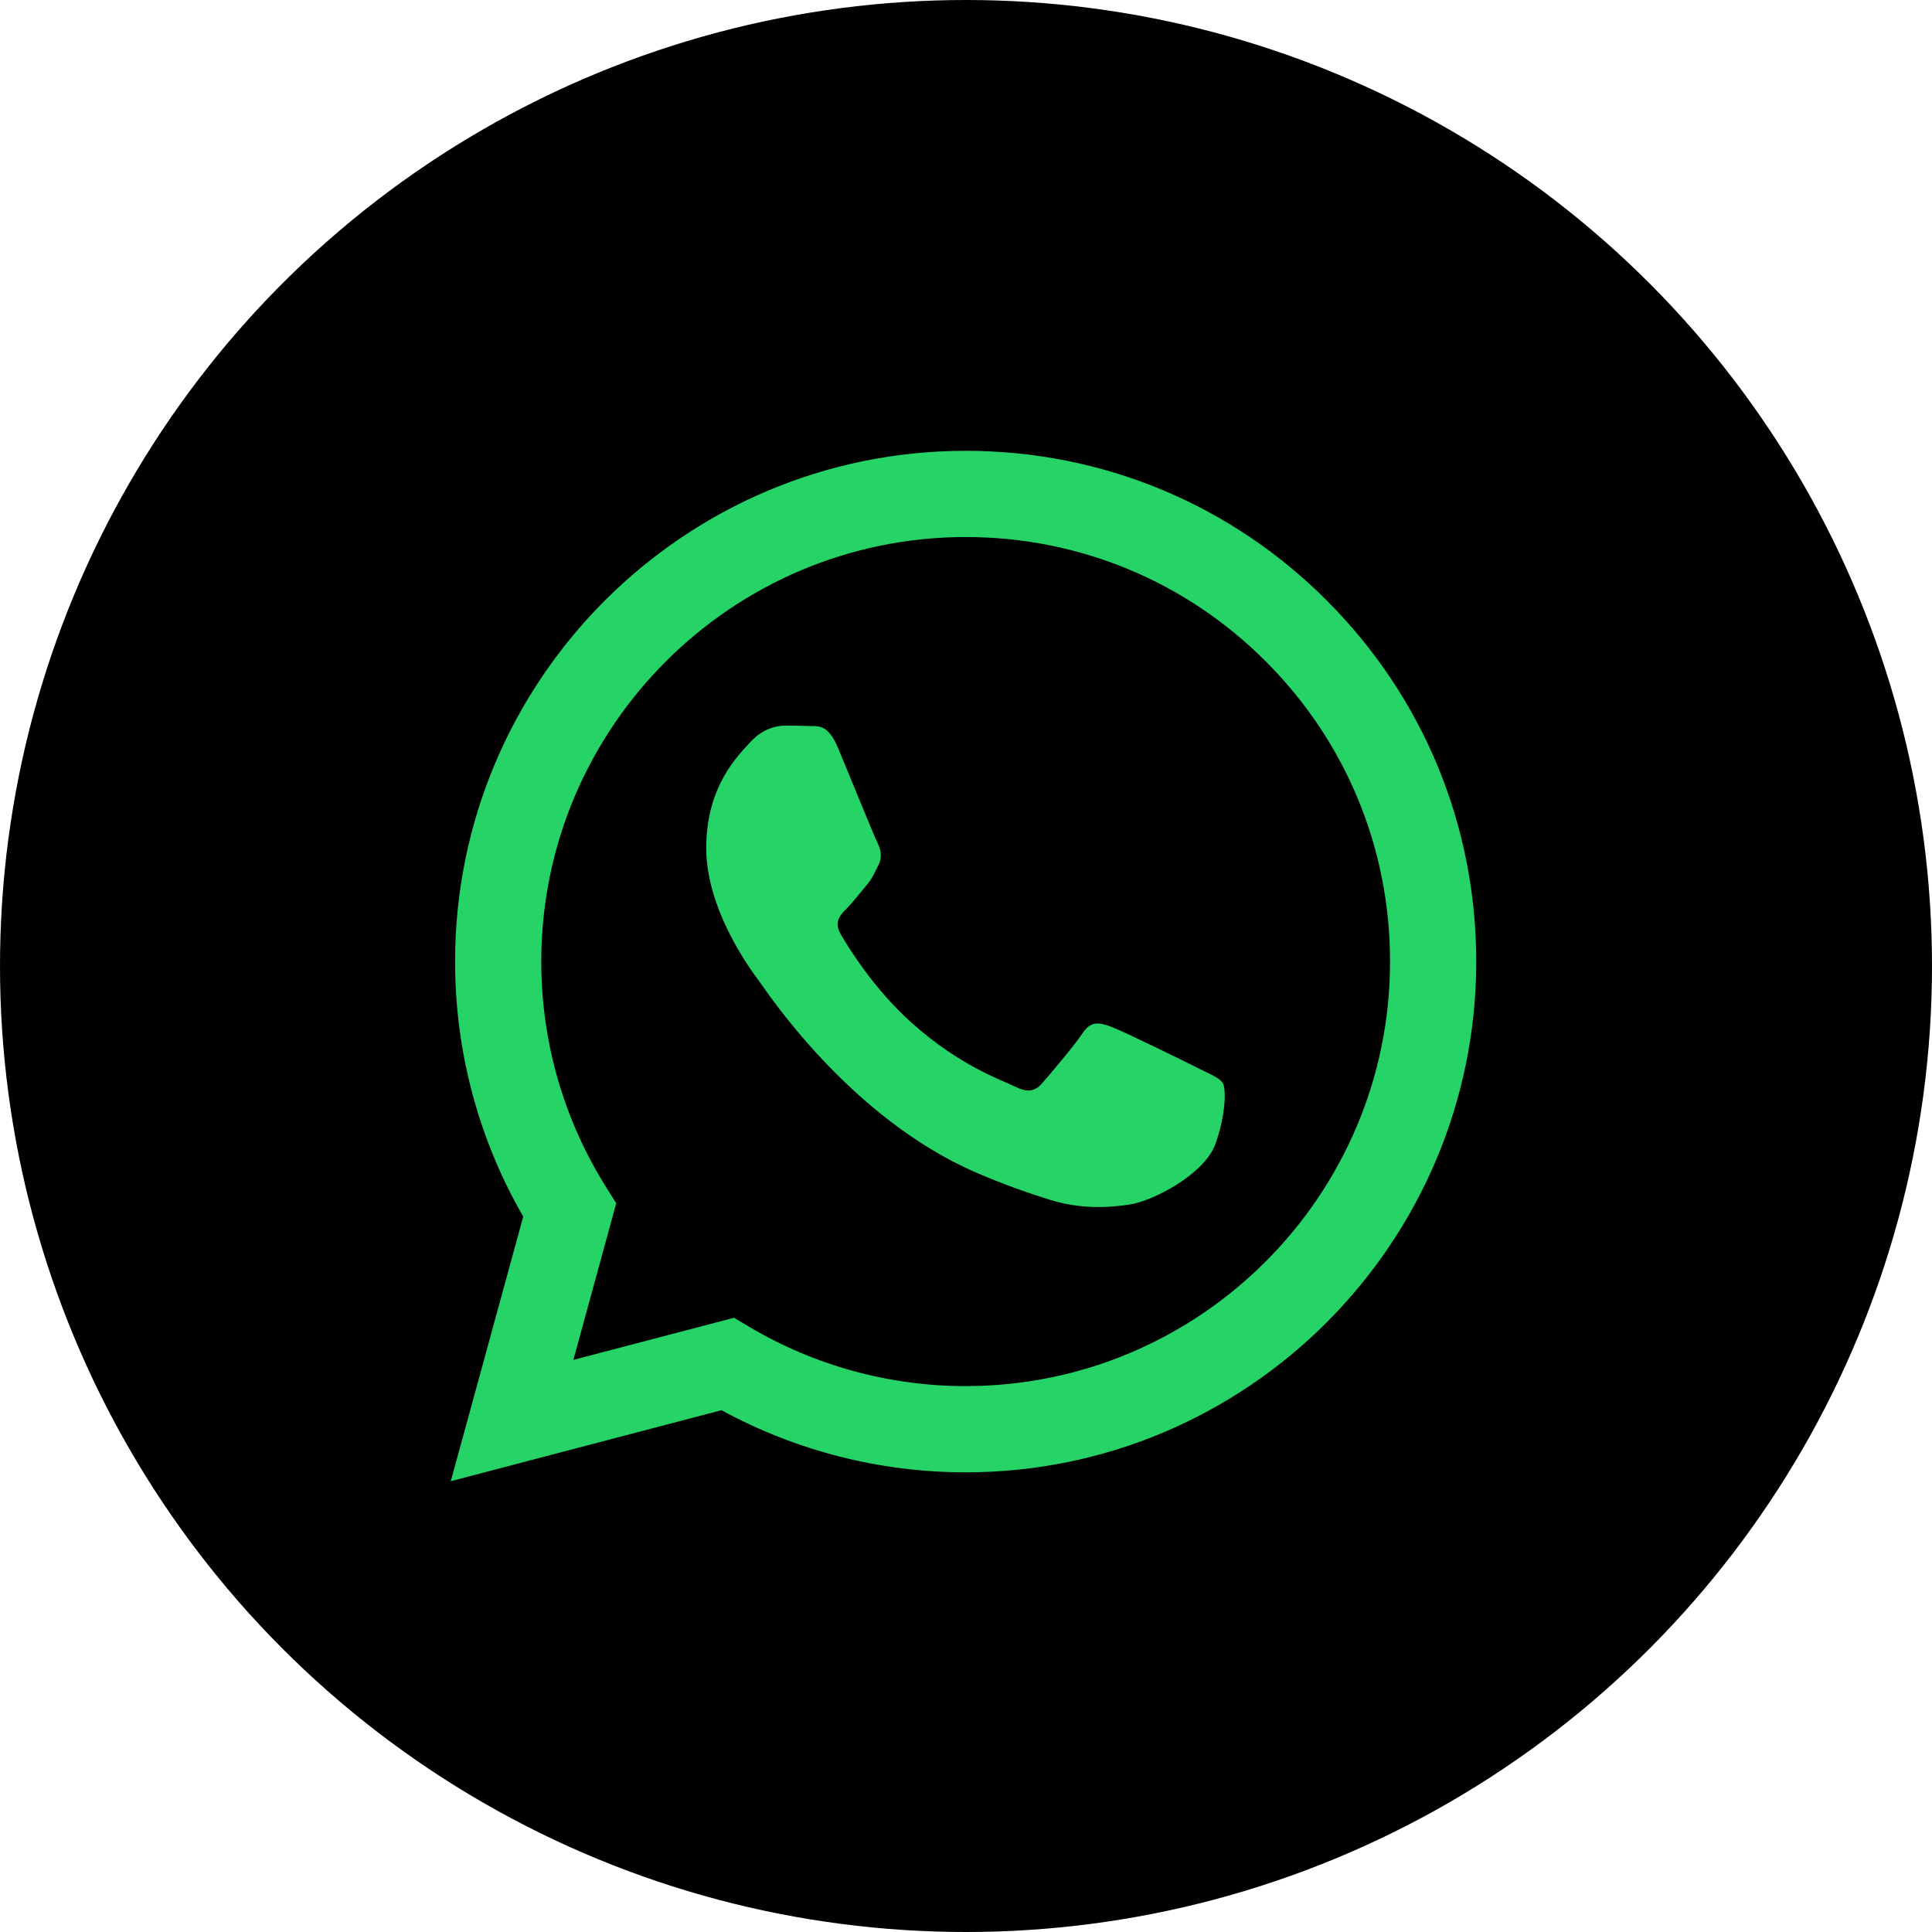
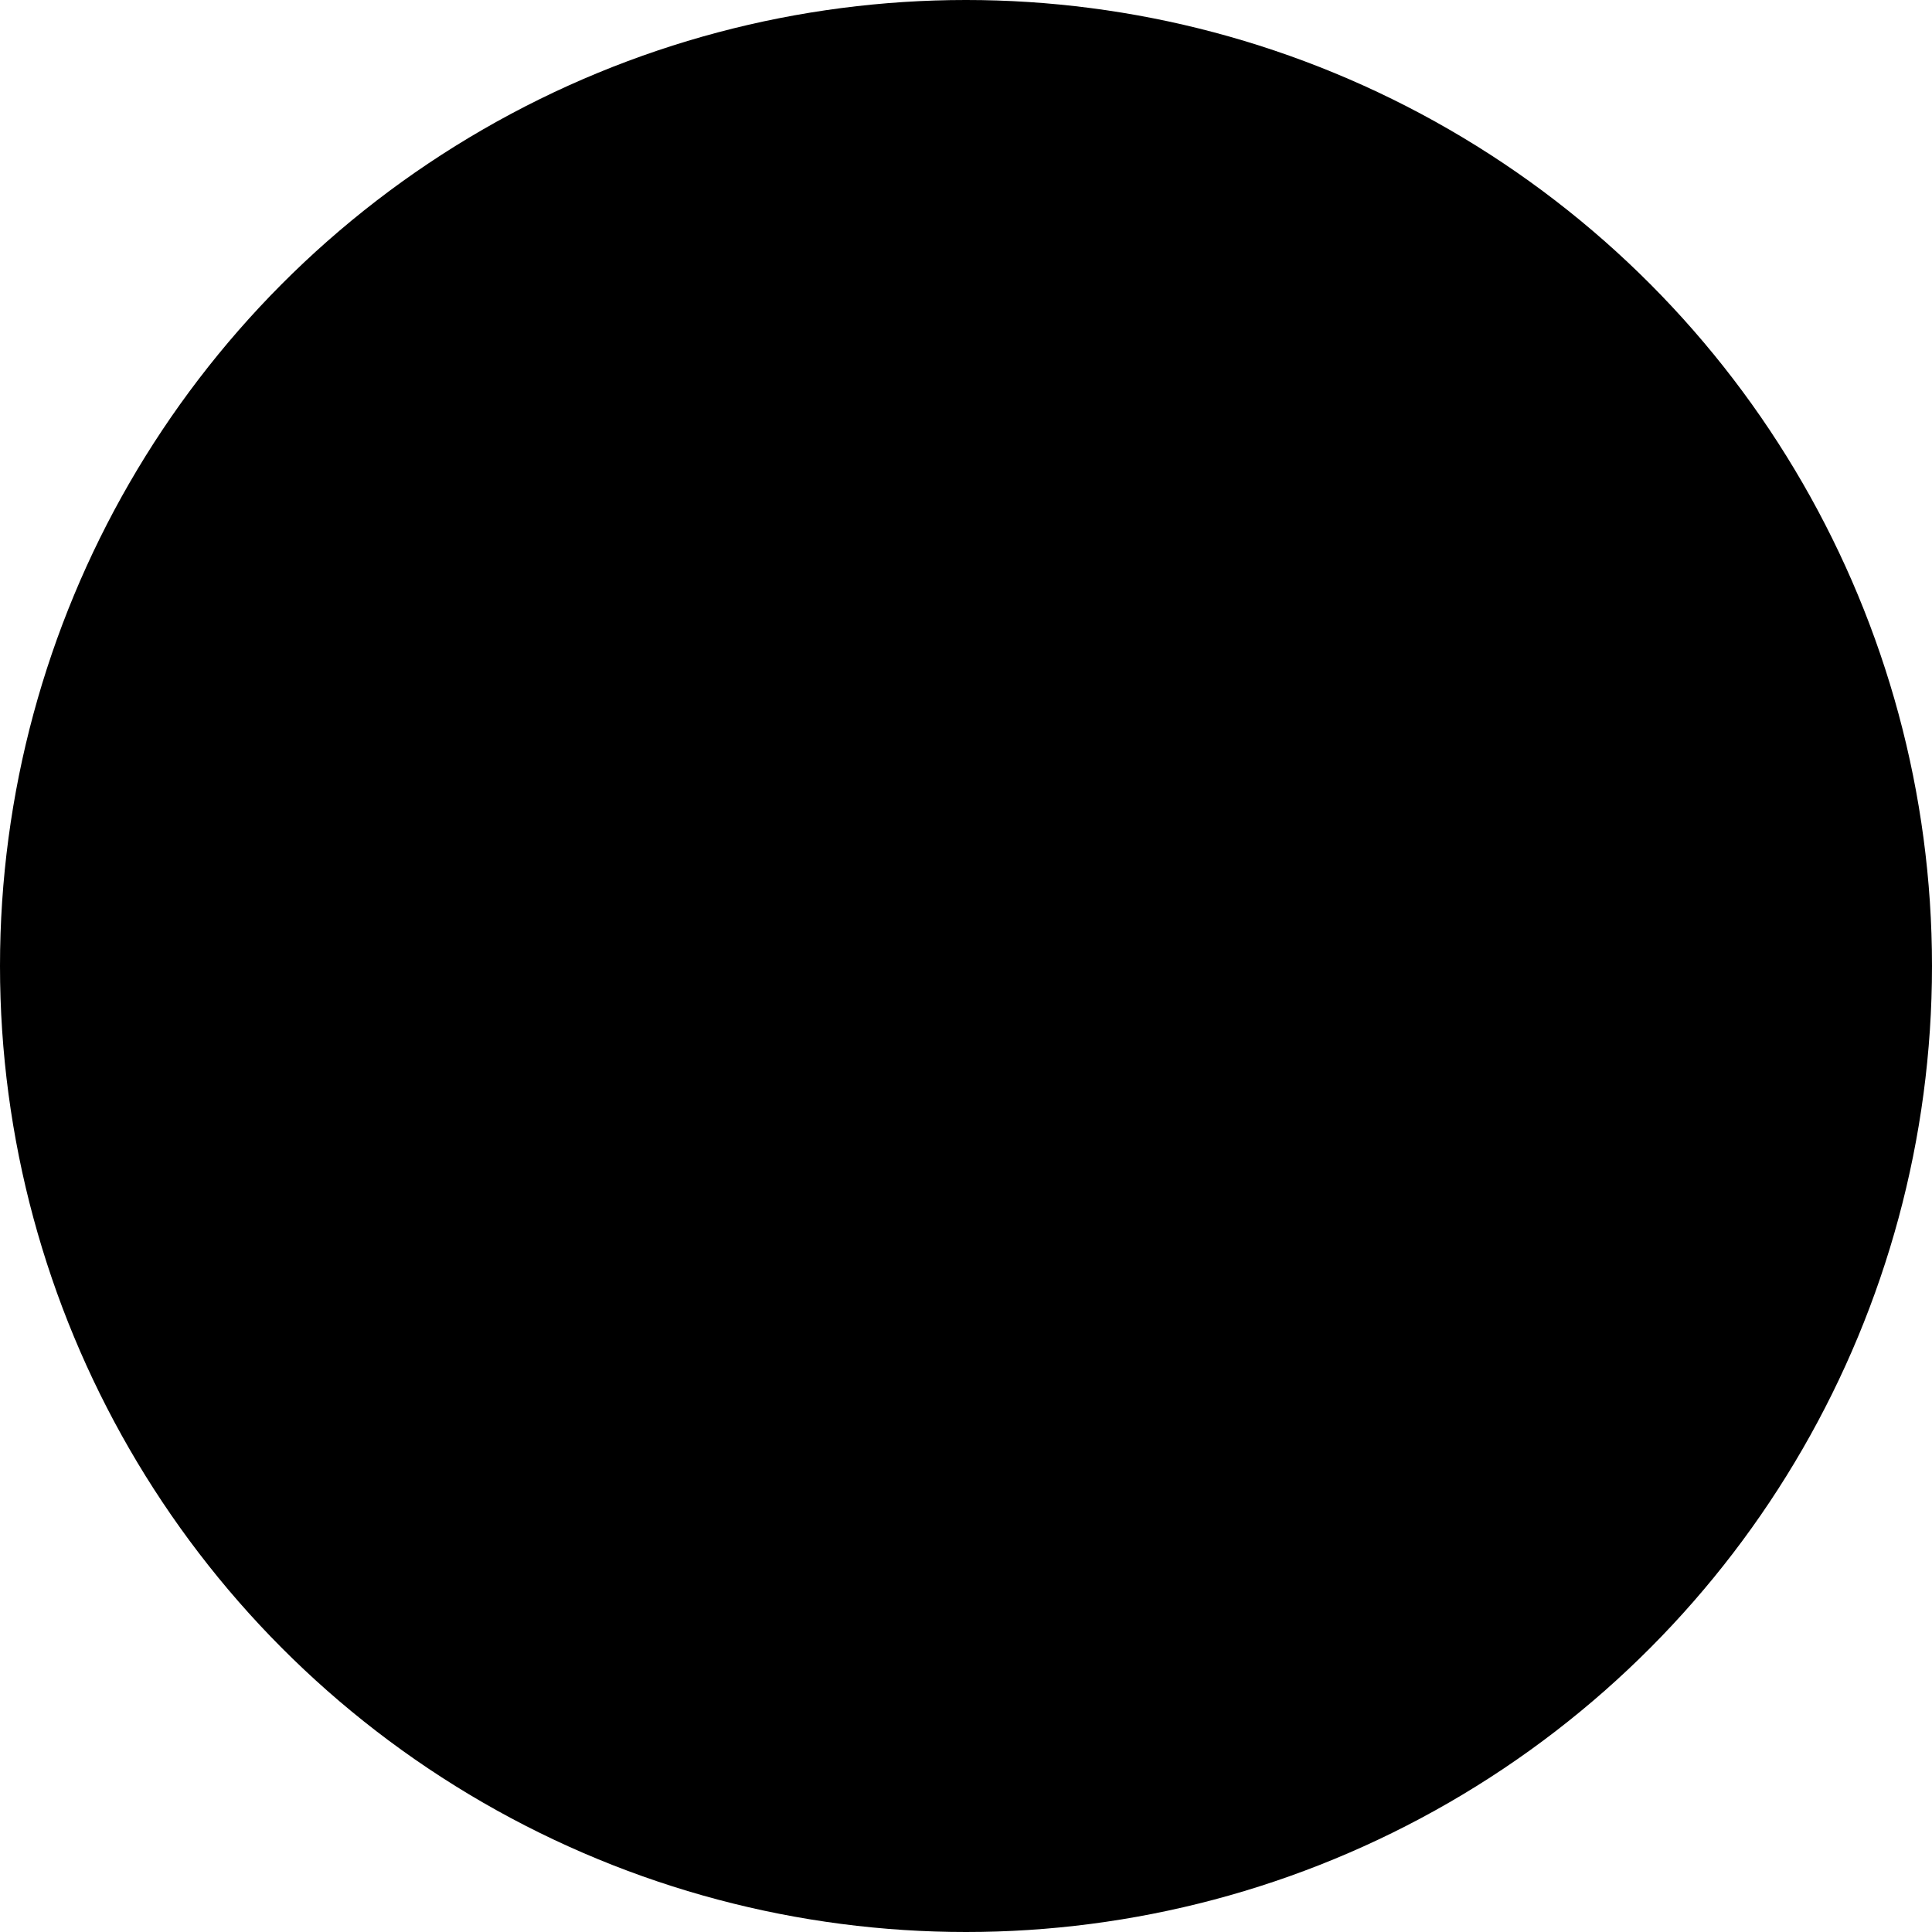
<svg xmlns="http://www.w3.org/2000/svg" width="80" height="80" viewBox="0 0 80 80" fill="none">
  <circle cx="40" cy="40" r="40" fill="black" />
-   <path fill-rule="evenodd" clip-rule="evenodd" d="M54.941 24.867C50.95 20.87 45.642 18.669 39.987 18.667C28.333 18.667 18.848 28.15 18.844 39.807C18.842 43.534 19.816 47.171 21.666 50.377L18.666 61.333L29.875 58.393C32.962 60.078 36.44 60.965 39.977 60.966H39.987C51.639 60.966 61.124 51.482 61.128 39.825C61.13 34.175 58.934 28.864 54.941 24.868V24.867ZM39.987 57.396H39.98C36.827 57.395 33.734 56.547 31.035 54.947L30.394 54.566L23.742 56.31L25.517 49.825L25.1 49.16C23.341 46.362 22.411 43.128 22.413 39.808C22.417 30.12 30.3 22.237 39.994 22.237C44.687 22.239 49.099 24.069 52.417 27.391C55.735 30.712 57.561 35.128 57.559 39.823C57.555 49.512 49.672 57.395 39.987 57.395V57.396ZM49.625 44.235C49.097 43.971 46.5 42.694 46.015 42.517C45.531 42.341 45.179 42.253 44.827 42.782C44.476 43.311 43.463 44.501 43.155 44.853C42.846 45.206 42.538 45.249 42.01 44.984C41.482 44.72 39.78 44.162 37.761 42.363C36.191 40.962 35.131 39.233 34.823 38.703C34.514 38.174 34.79 37.888 35.054 37.626C35.291 37.389 35.582 37.008 35.846 36.7C36.111 36.392 36.198 36.171 36.375 35.819C36.551 35.467 36.463 35.158 36.331 34.894C36.199 34.629 35.143 32.029 34.702 30.971C34.273 29.942 33.837 30.081 33.514 30.064C33.206 30.049 32.854 30.046 32.501 30.046C32.148 30.046 31.577 30.178 31.092 30.707C30.608 31.236 29.243 32.514 29.243 35.114C29.243 37.713 31.136 40.226 31.4 40.579C31.665 40.932 35.126 46.267 40.425 48.556C41.685 49.1 42.669 49.426 43.436 49.669C44.702 50.072 45.853 50.015 46.764 49.879C47.778 49.727 49.889 48.601 50.329 47.367C50.769 46.133 50.769 45.075 50.637 44.855C50.505 44.635 50.153 44.502 49.624 44.237L49.625 44.235Z" fill="#25D366" />
</svg>